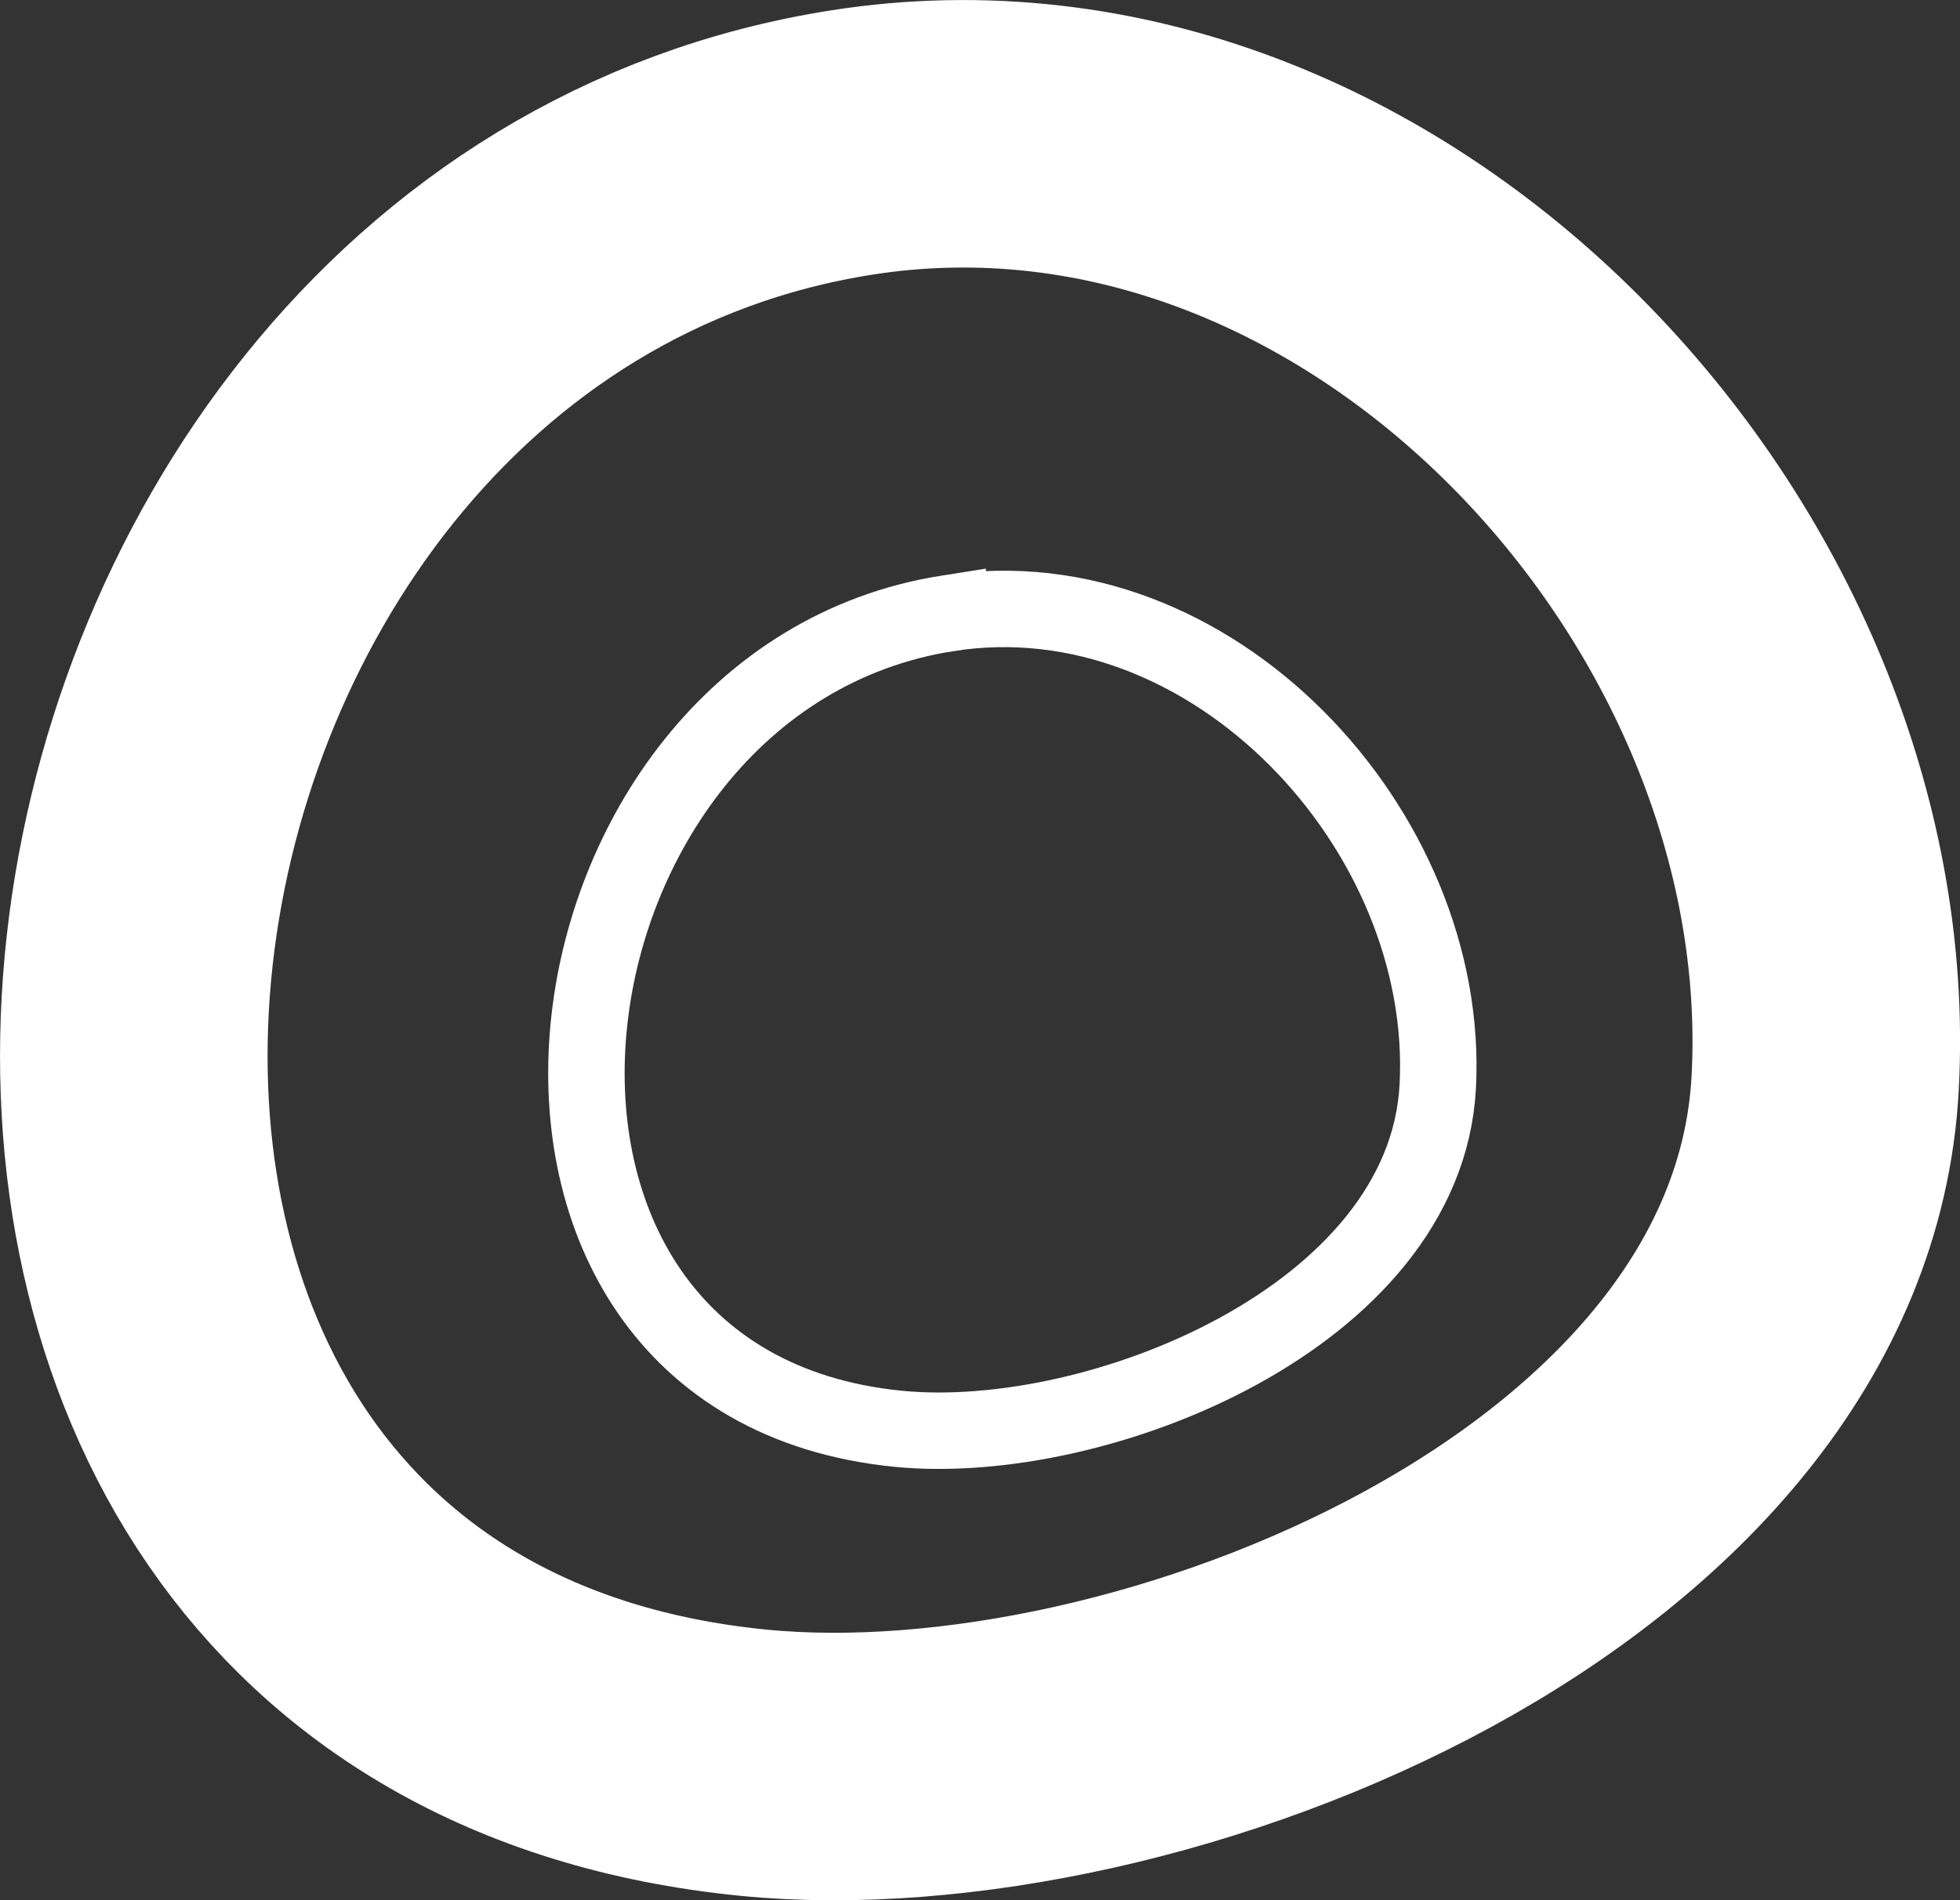
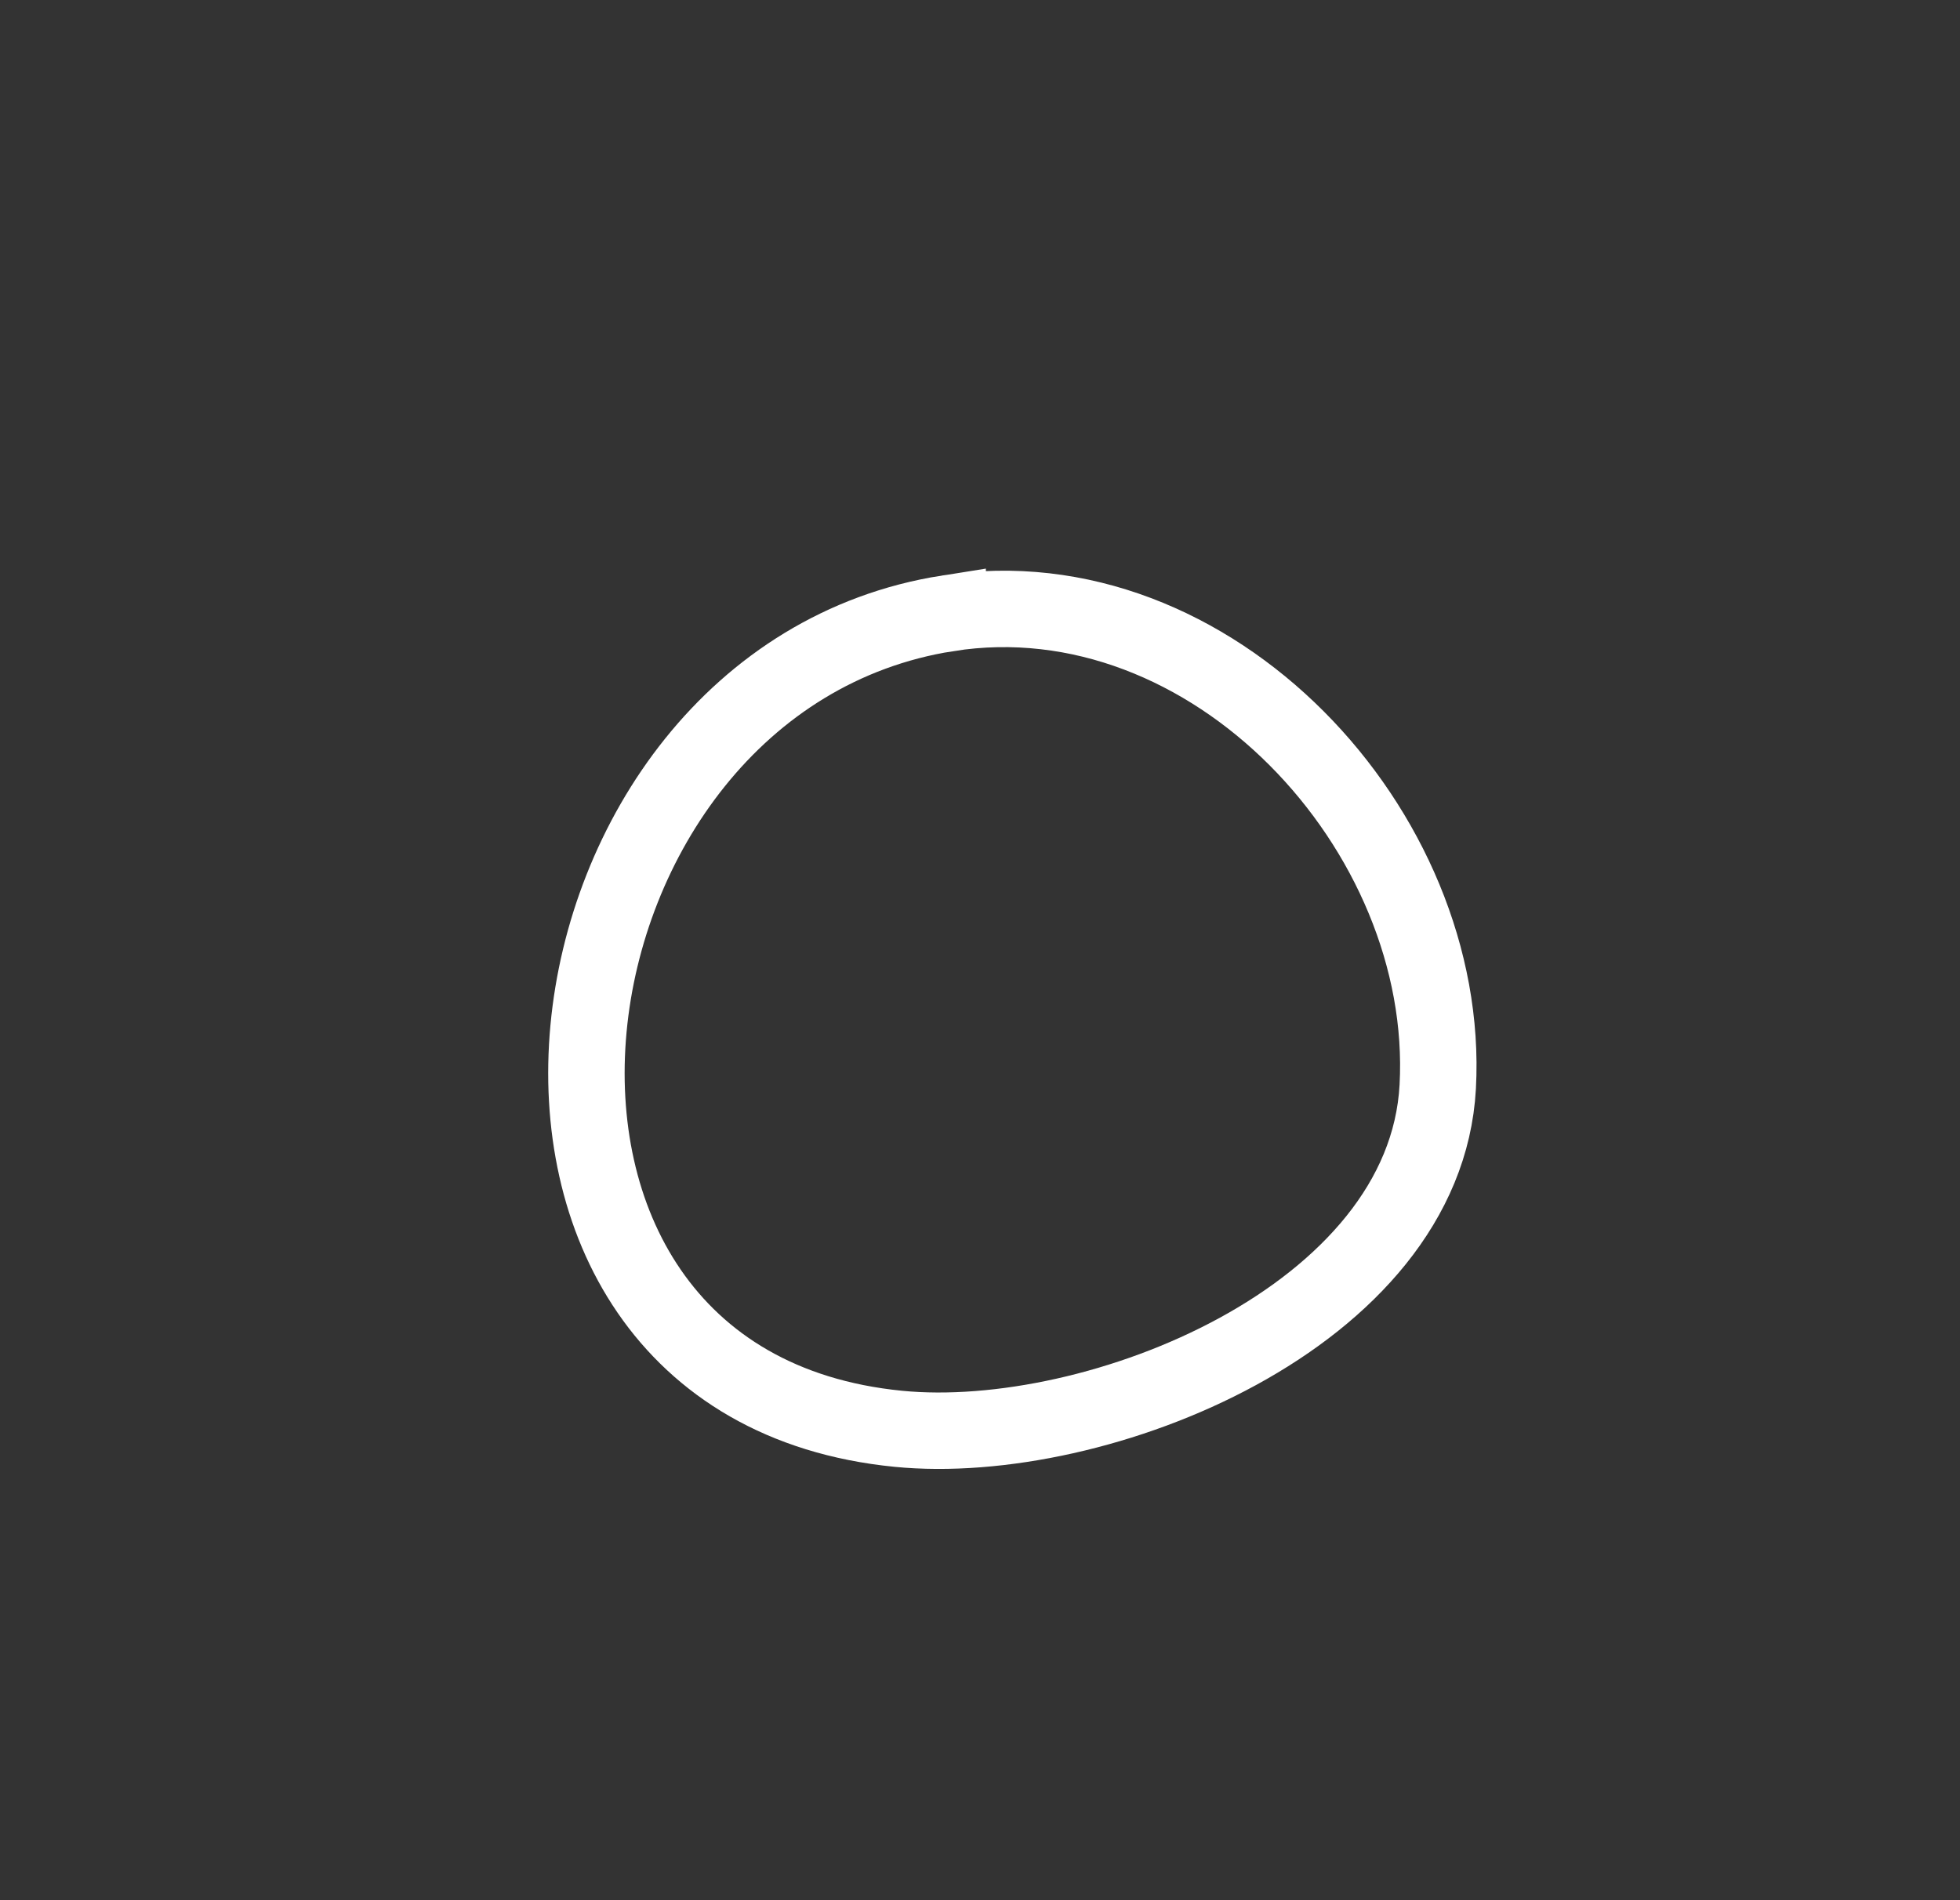
<svg xmlns="http://www.w3.org/2000/svg" id="Warstwa_2" viewBox="0 0 256.4 248.64">
  <rect x="0" y="0" width="256.4" height="248.64" fill="#333333" stroke="none" />
  <defs>
    <style>      .cls-1 {        stroke-width: 10px;      }      .cls-1, .cls-2 {        fill: none;        stroke: #fff;        stroke-miterlimit: 10;      }      .cls-2 {        stroke-width: 35px;      }    </style>
  </defs>
  <g id="OBJECTS">
-     <path class="cls-2" d="M111.39,18.65c68.51-10.78,130.96,56.46,127.37,123.09-3.23,59.82-88.54,94.01-140.22,88.9C-22.79,218.64.92,36.03,111.39,18.65Z" />
    <path class="cls-1" d="M123.97,80.25c34.48-5.43,65.92,28.42,64.11,61.95-1.63,30.11-44.57,47.32-70.58,44.75-61.07-6.04-49.13-97.95,6.47-106.7Z" />
  </g>
</svg>